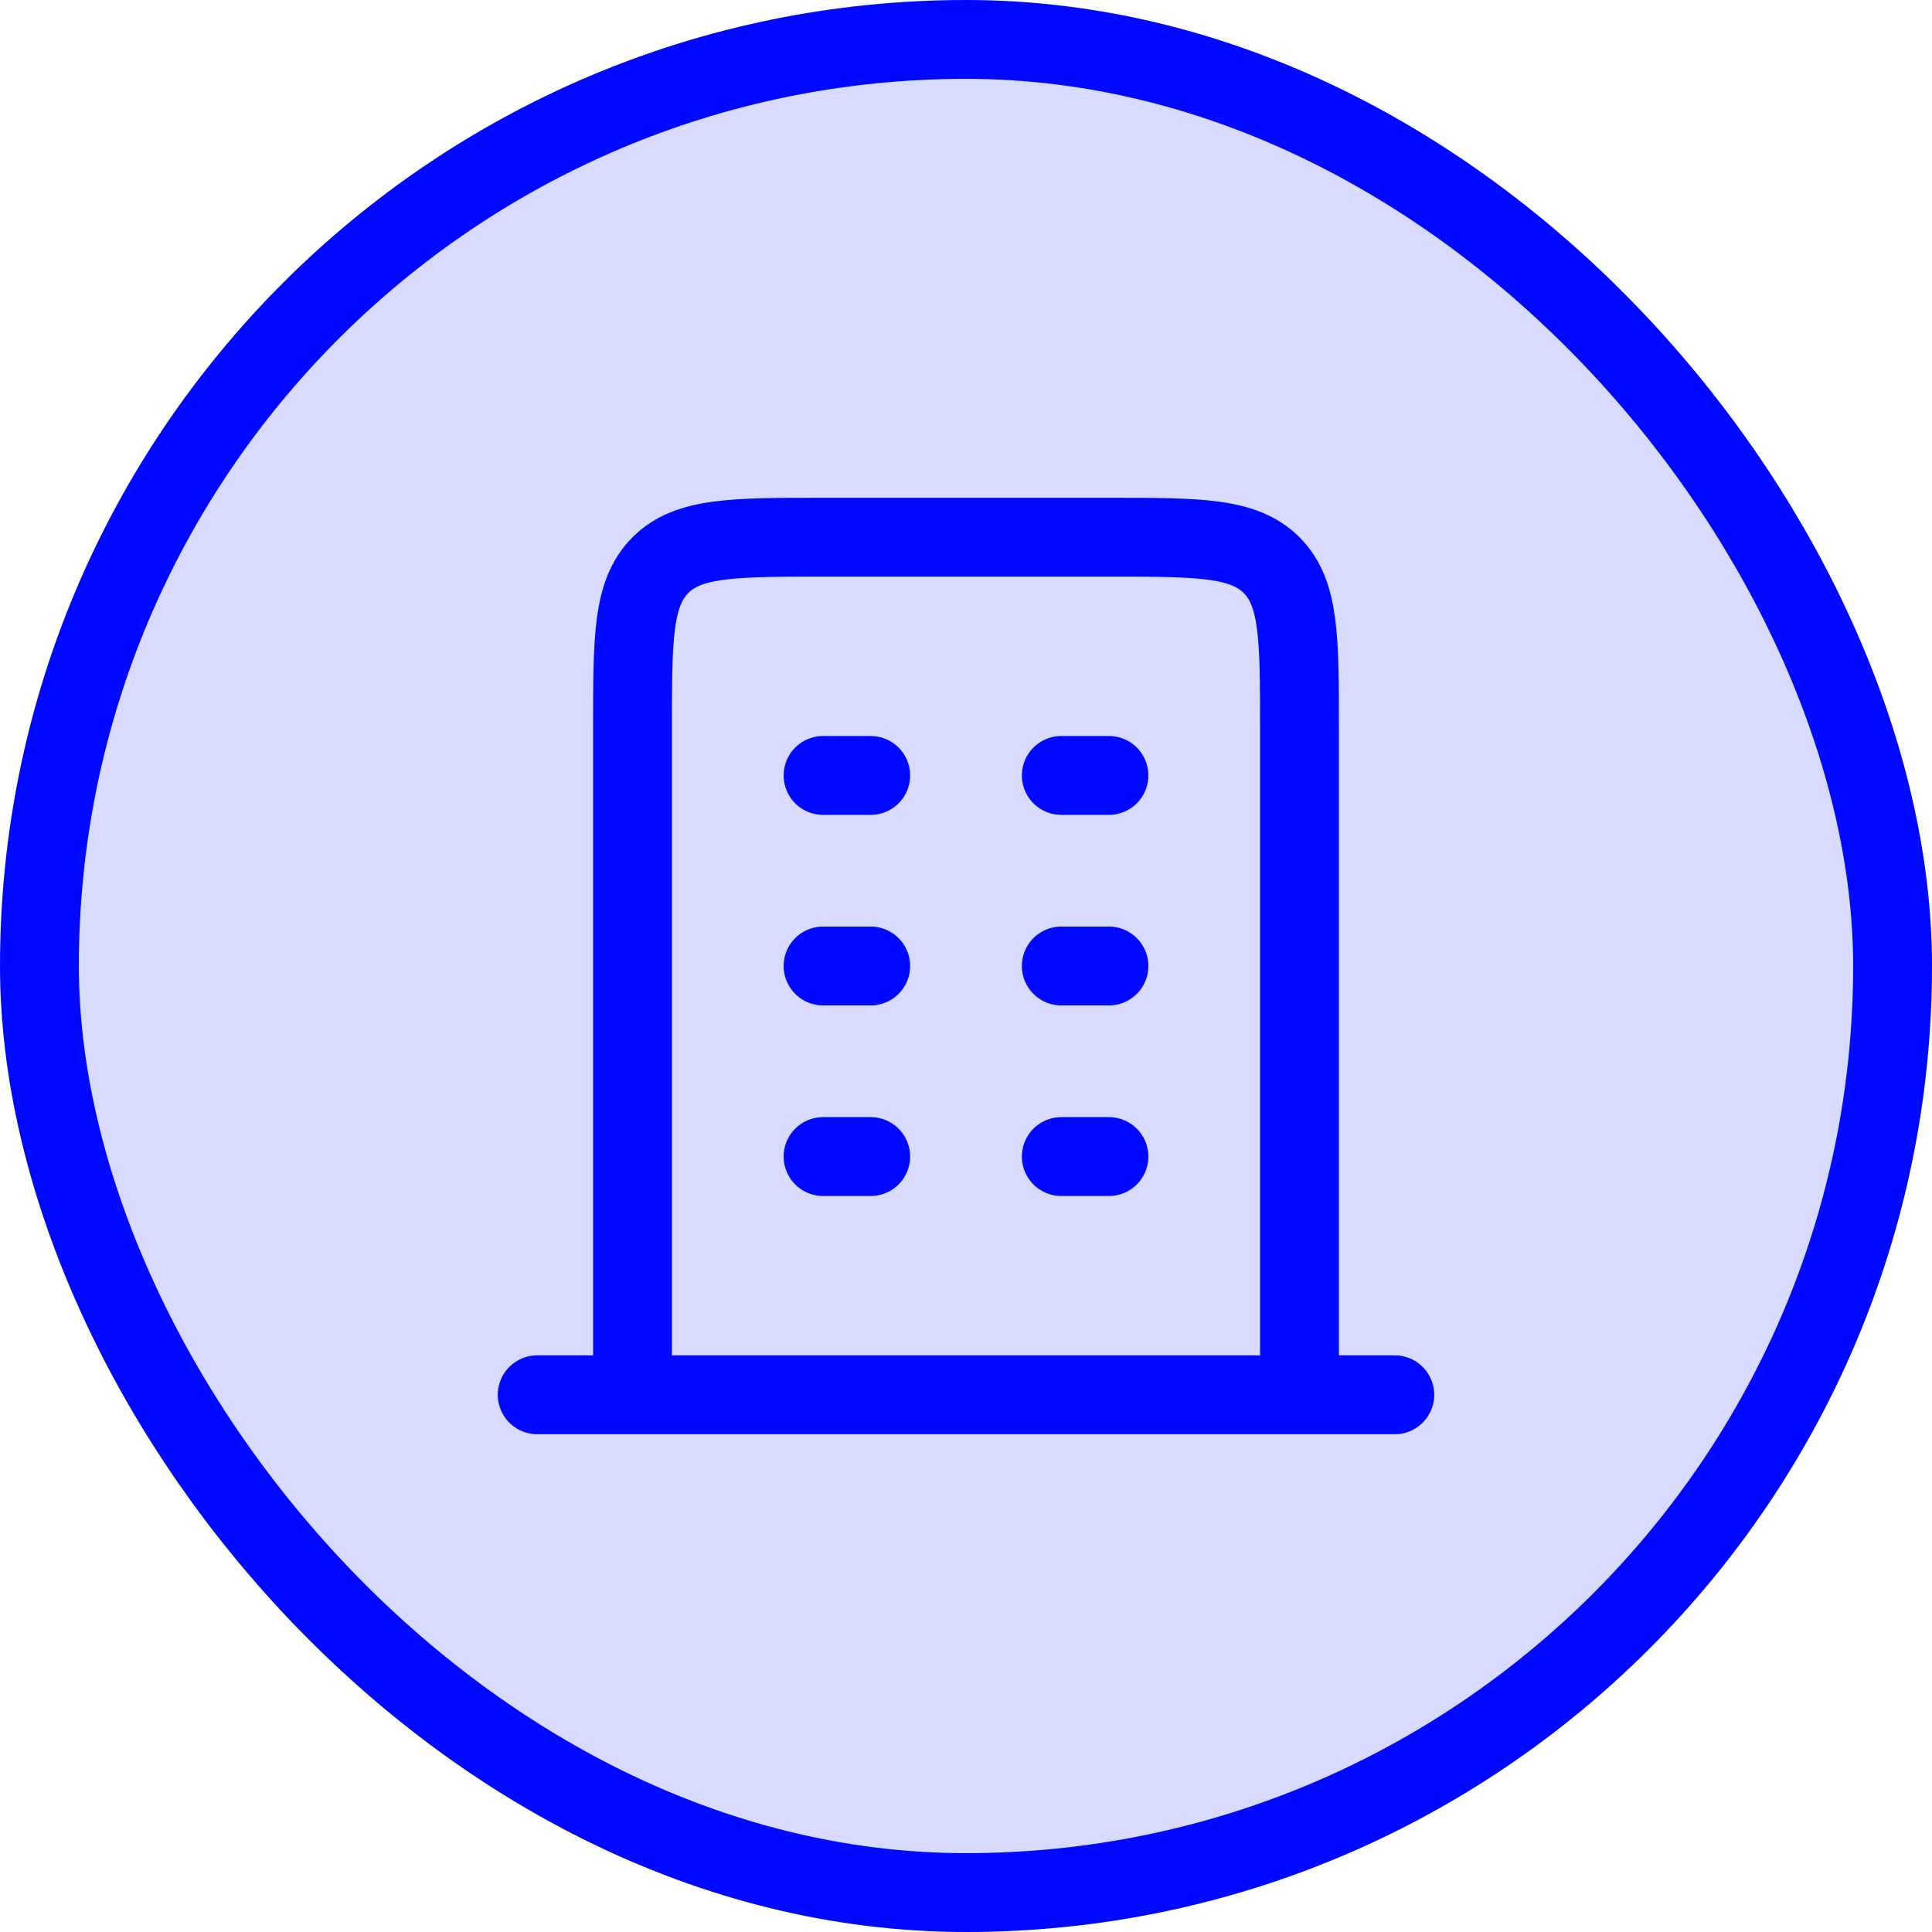
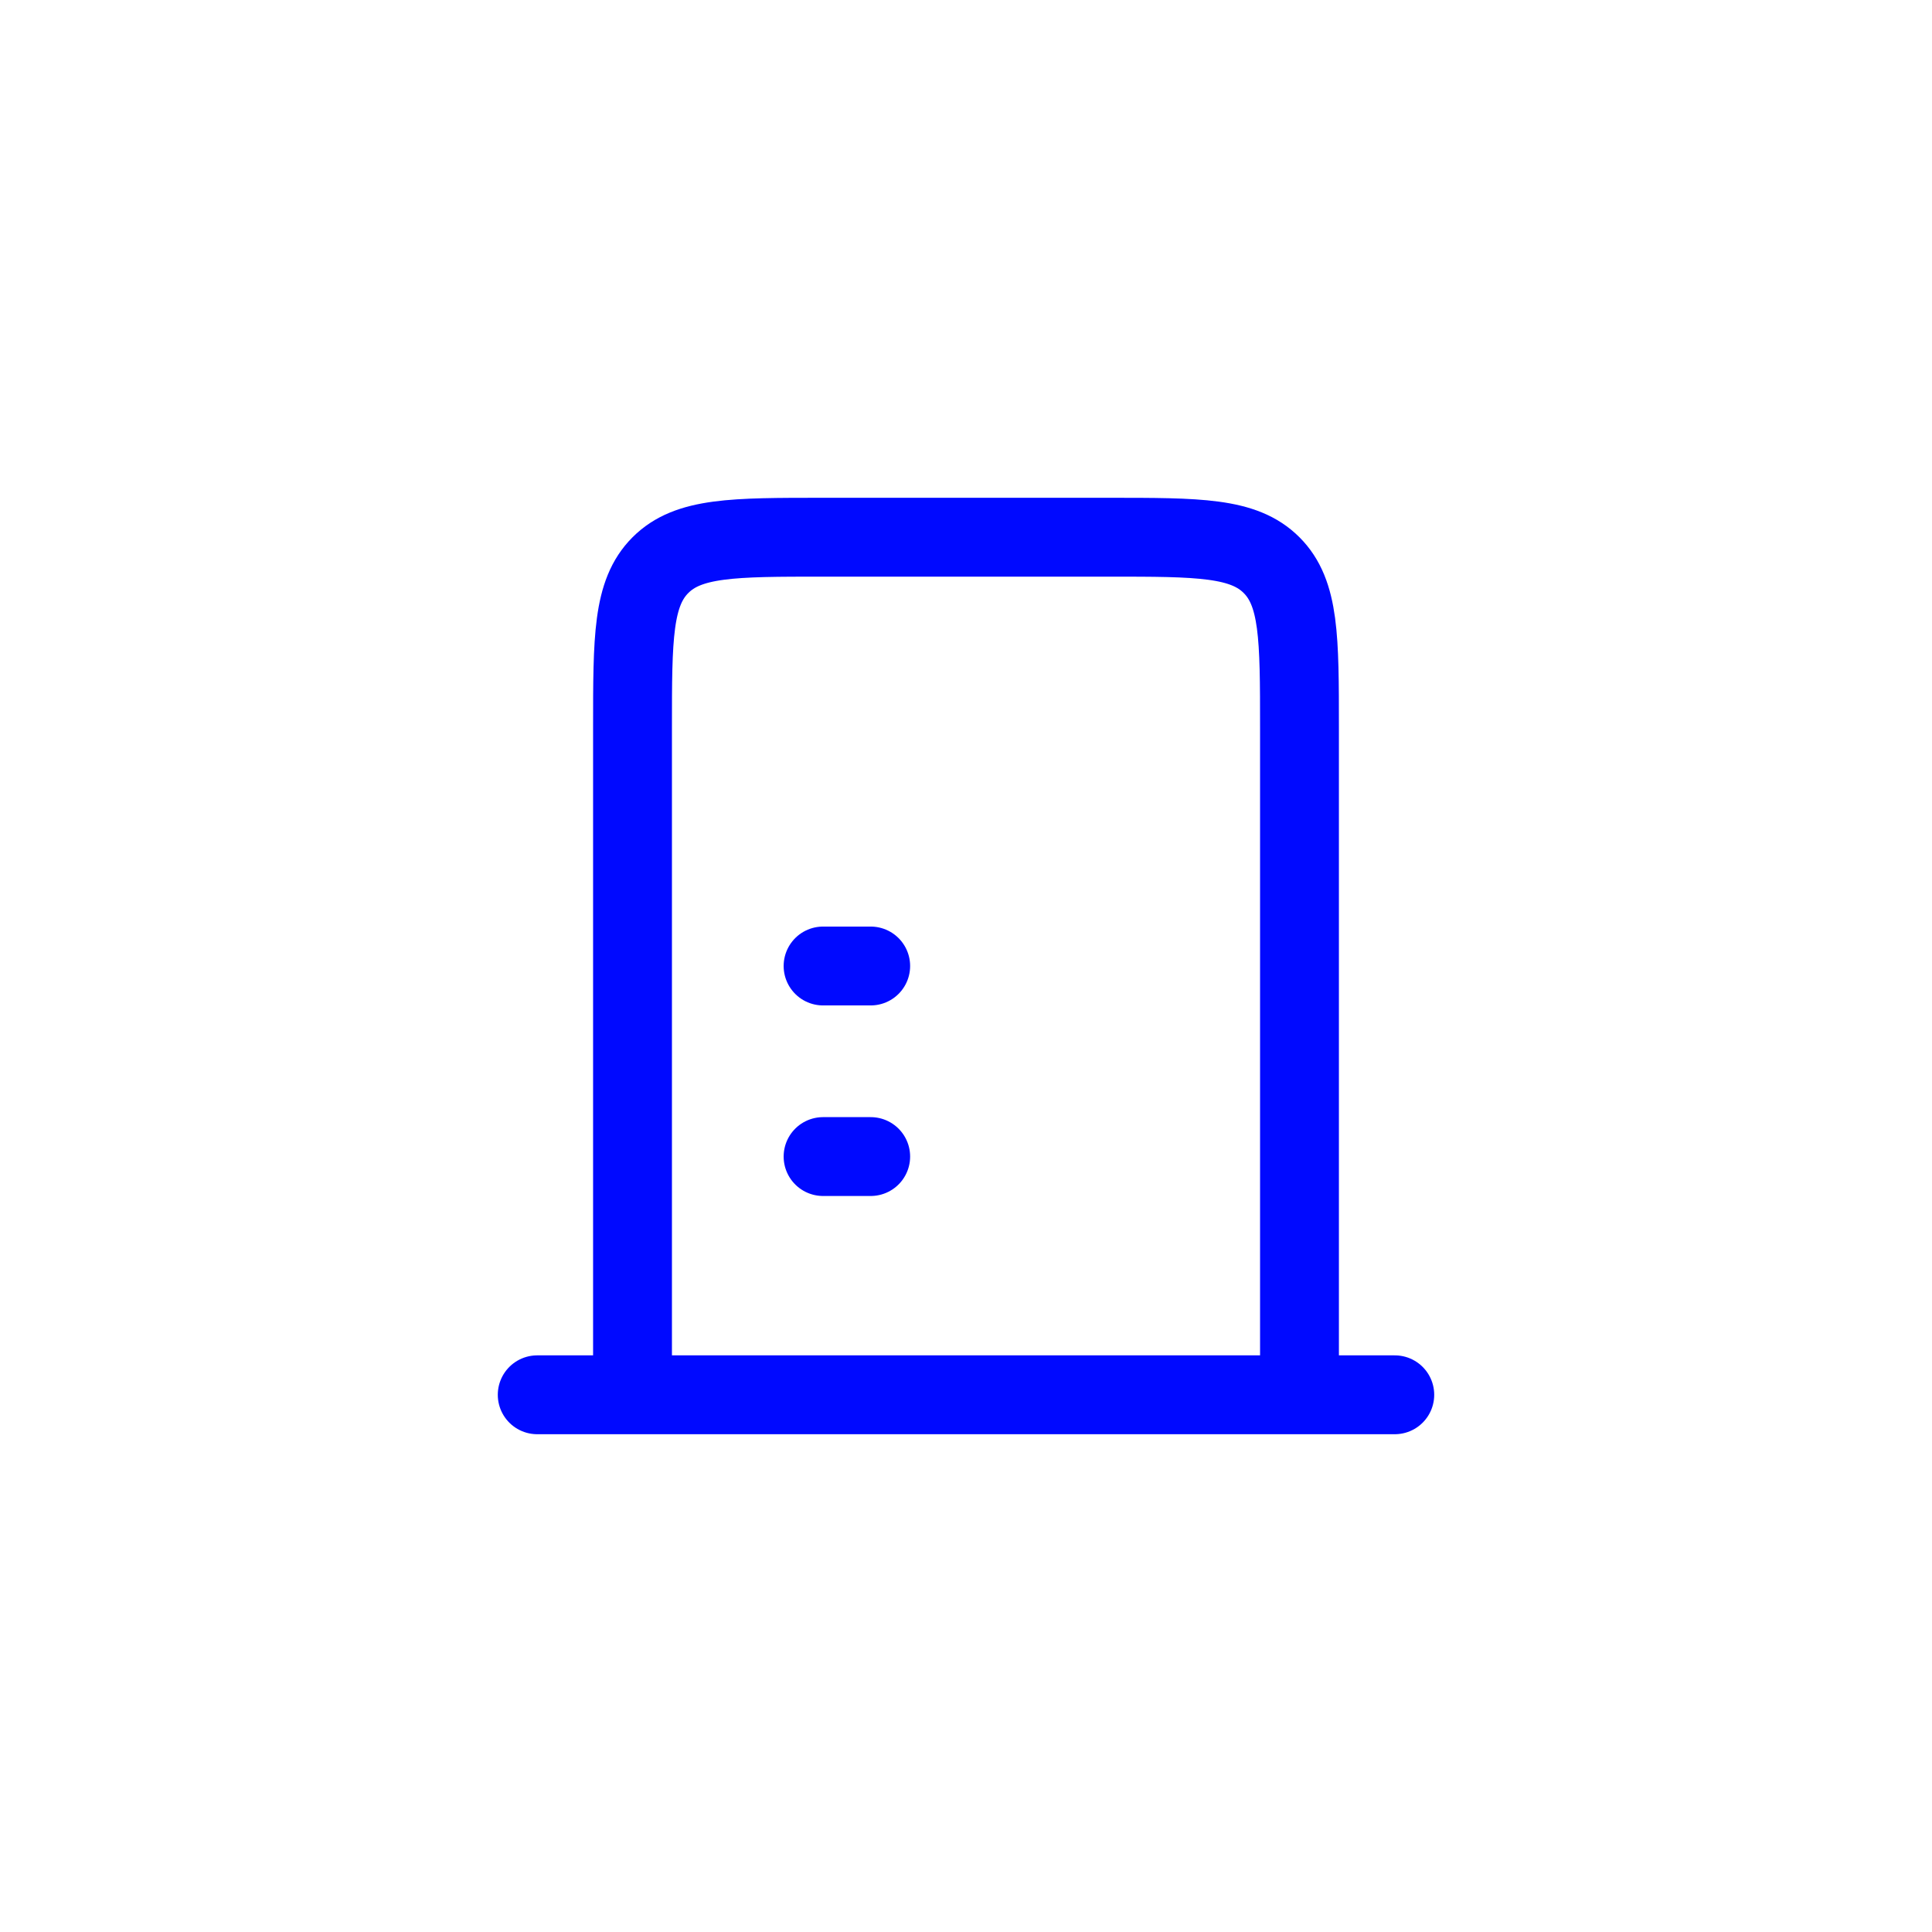
<svg xmlns="http://www.w3.org/2000/svg" width="49" height="49" viewBox="0 0 49 49" fill="none">
-   <rect x="1" y="1" width="47" height="47" rx="23.5" fill="#D9DAFF" stroke="#0009FF" stroke-width="2" />
  <path d="M13.625 35.375H35.375" stroke="#0009FF" stroke-width="2" stroke-linecap="round" stroke-linejoin="round" />
  <path d="M32.958 35.375V28.125V18.458C32.958 16.18 32.958 15.041 32.25 14.333C31.543 13.625 30.403 13.625 28.125 13.625H24.5H20.875C18.596 13.625 17.457 13.625 16.75 14.333C16.042 15.041 16.042 16.18 16.042 18.458V28.125V35.375" stroke="#0009FF" stroke-width="2" stroke-linejoin="round" />
-   <path d="M20.875 19.667H22.083" stroke="#0009FF" stroke-width="2" stroke-linecap="round" stroke-linejoin="round" />
  <path d="M20.875 24.5H22.083" stroke="#0009FF" stroke-width="2" stroke-linecap="round" stroke-linejoin="round" />
  <path d="M20.875 29.333H22.083" stroke="#0009FF" stroke-width="2" stroke-linecap="round" stroke-linejoin="round" />
-   <path d="M26.917 19.667H28.125" stroke="#0009FF" stroke-width="2" stroke-linecap="round" stroke-linejoin="round" />
-   <path d="M26.917 24.5H28.125" stroke="#0009FF" stroke-width="2" stroke-linecap="round" stroke-linejoin="round" />
-   <path d="M26.917 29.333H28.125" stroke="#0009FF" stroke-width="2" stroke-linecap="round" stroke-linejoin="round" />
</svg>